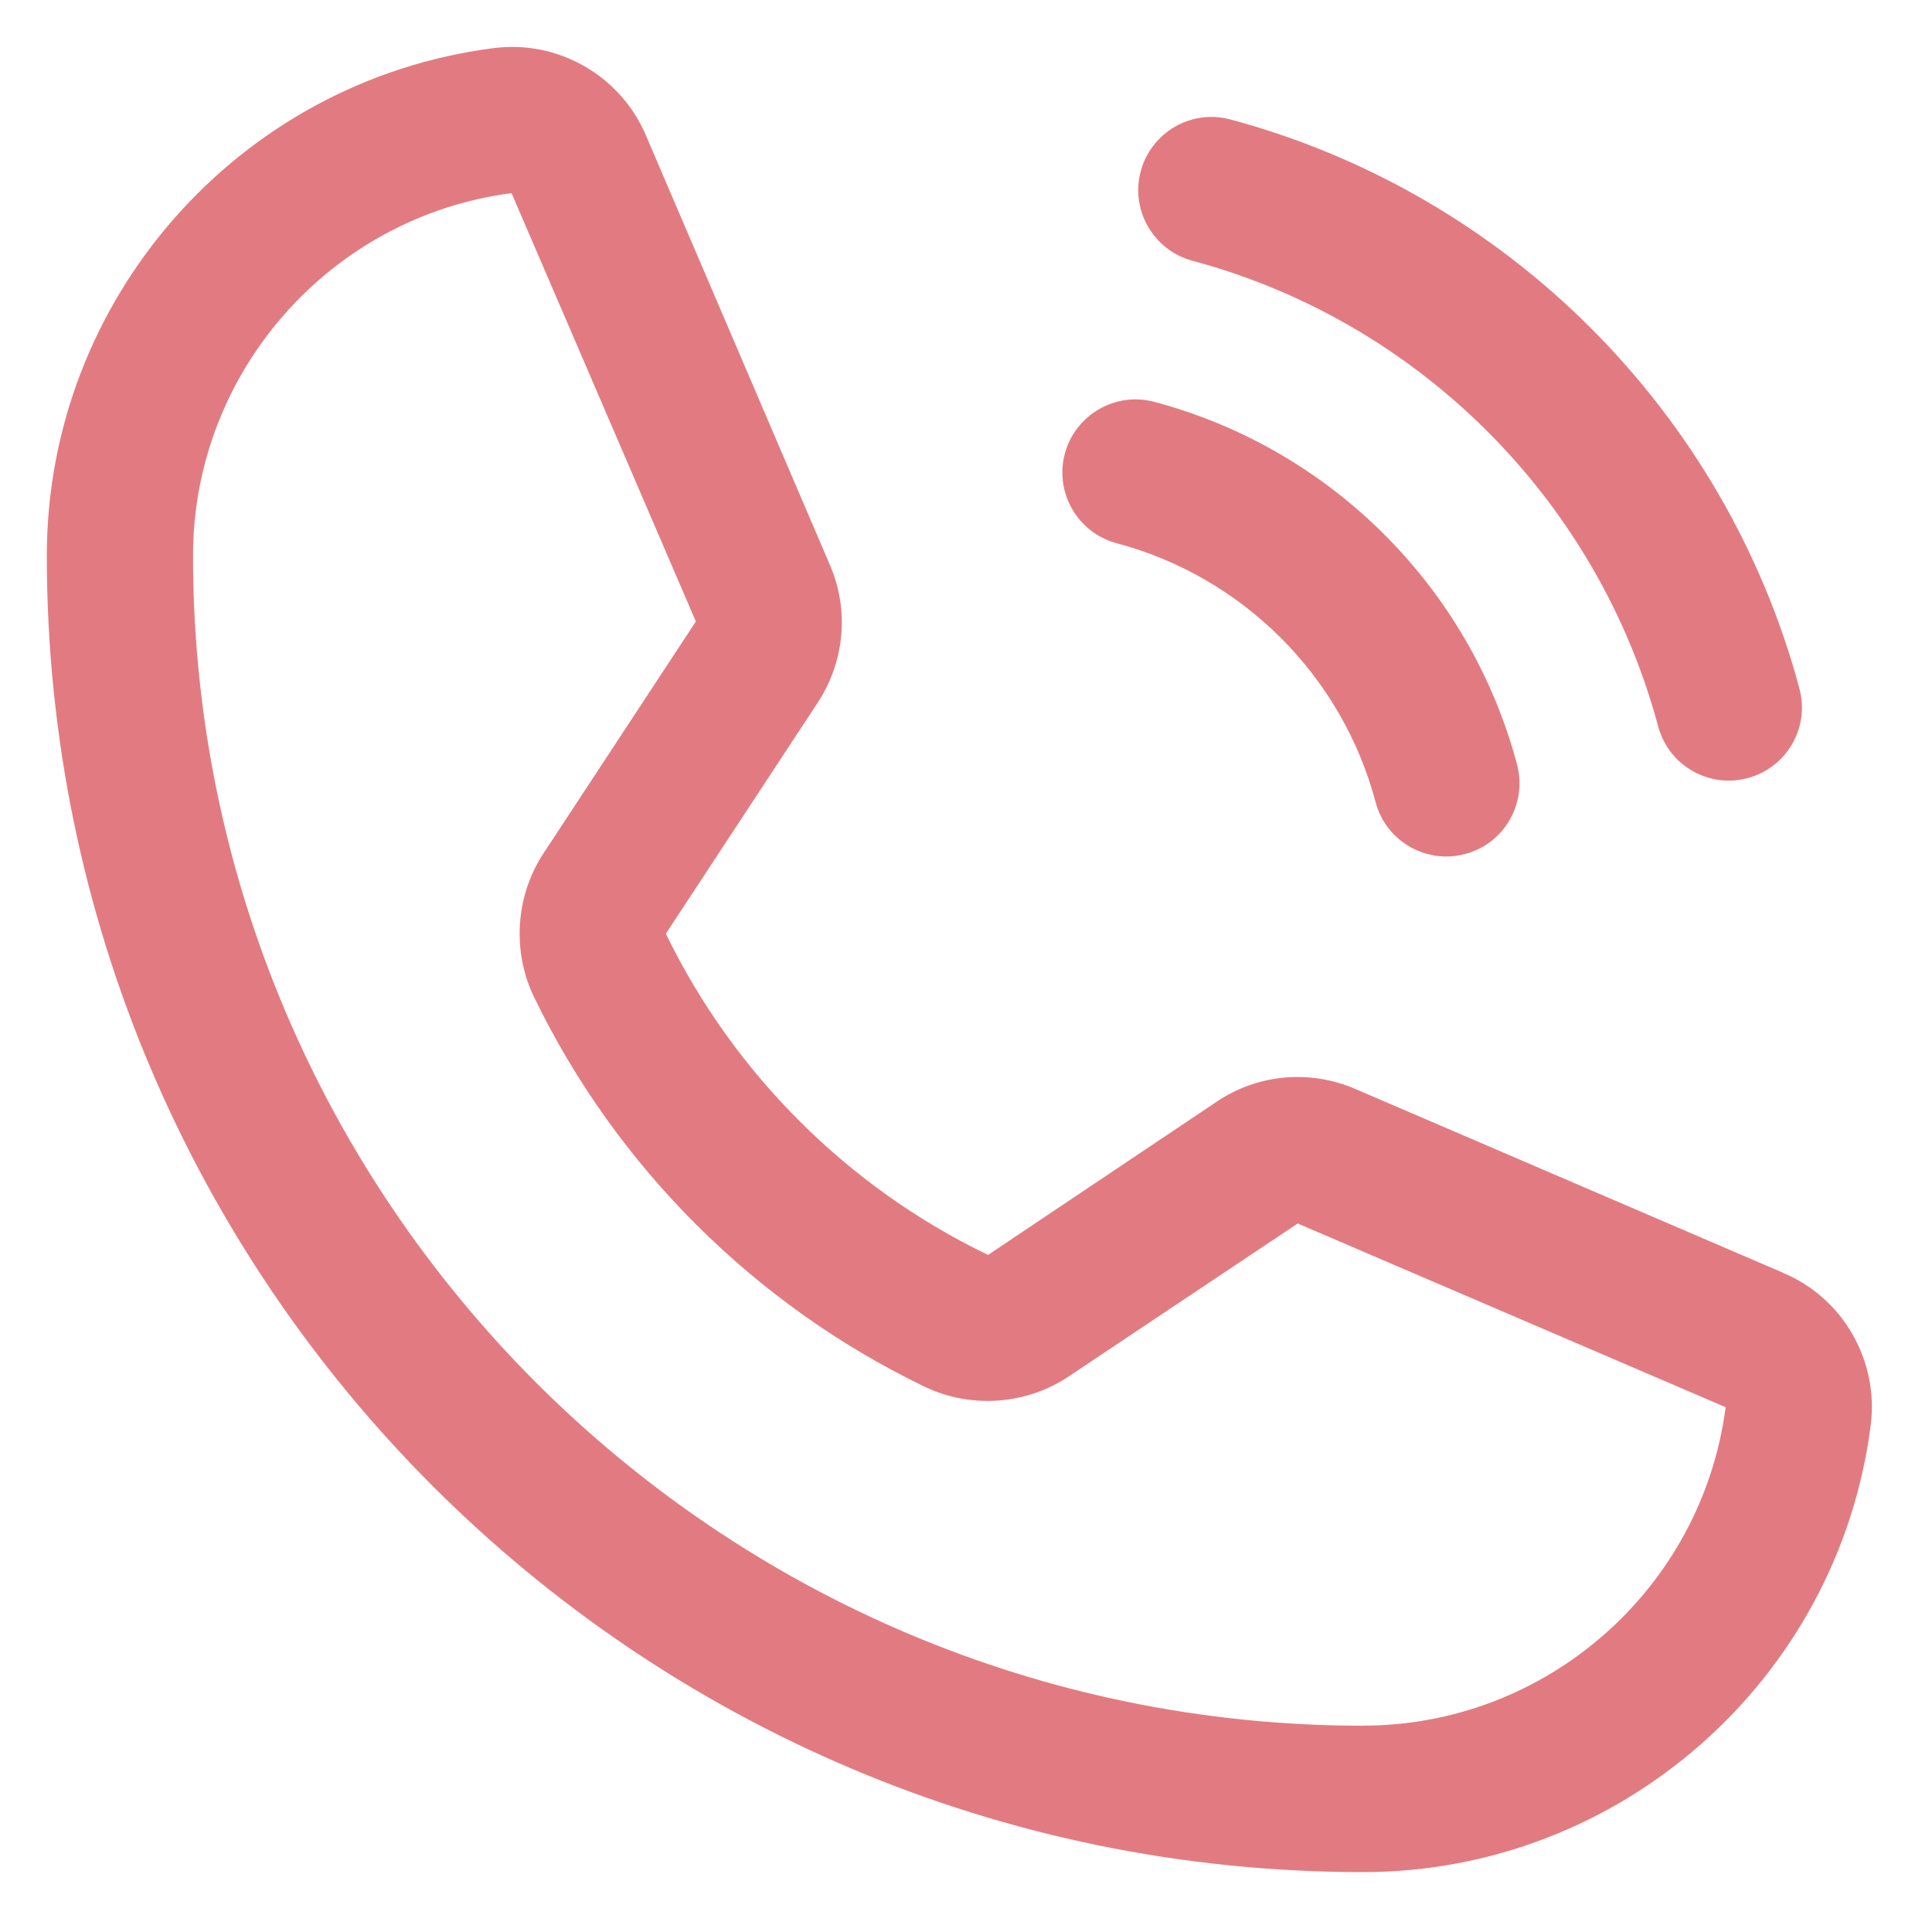
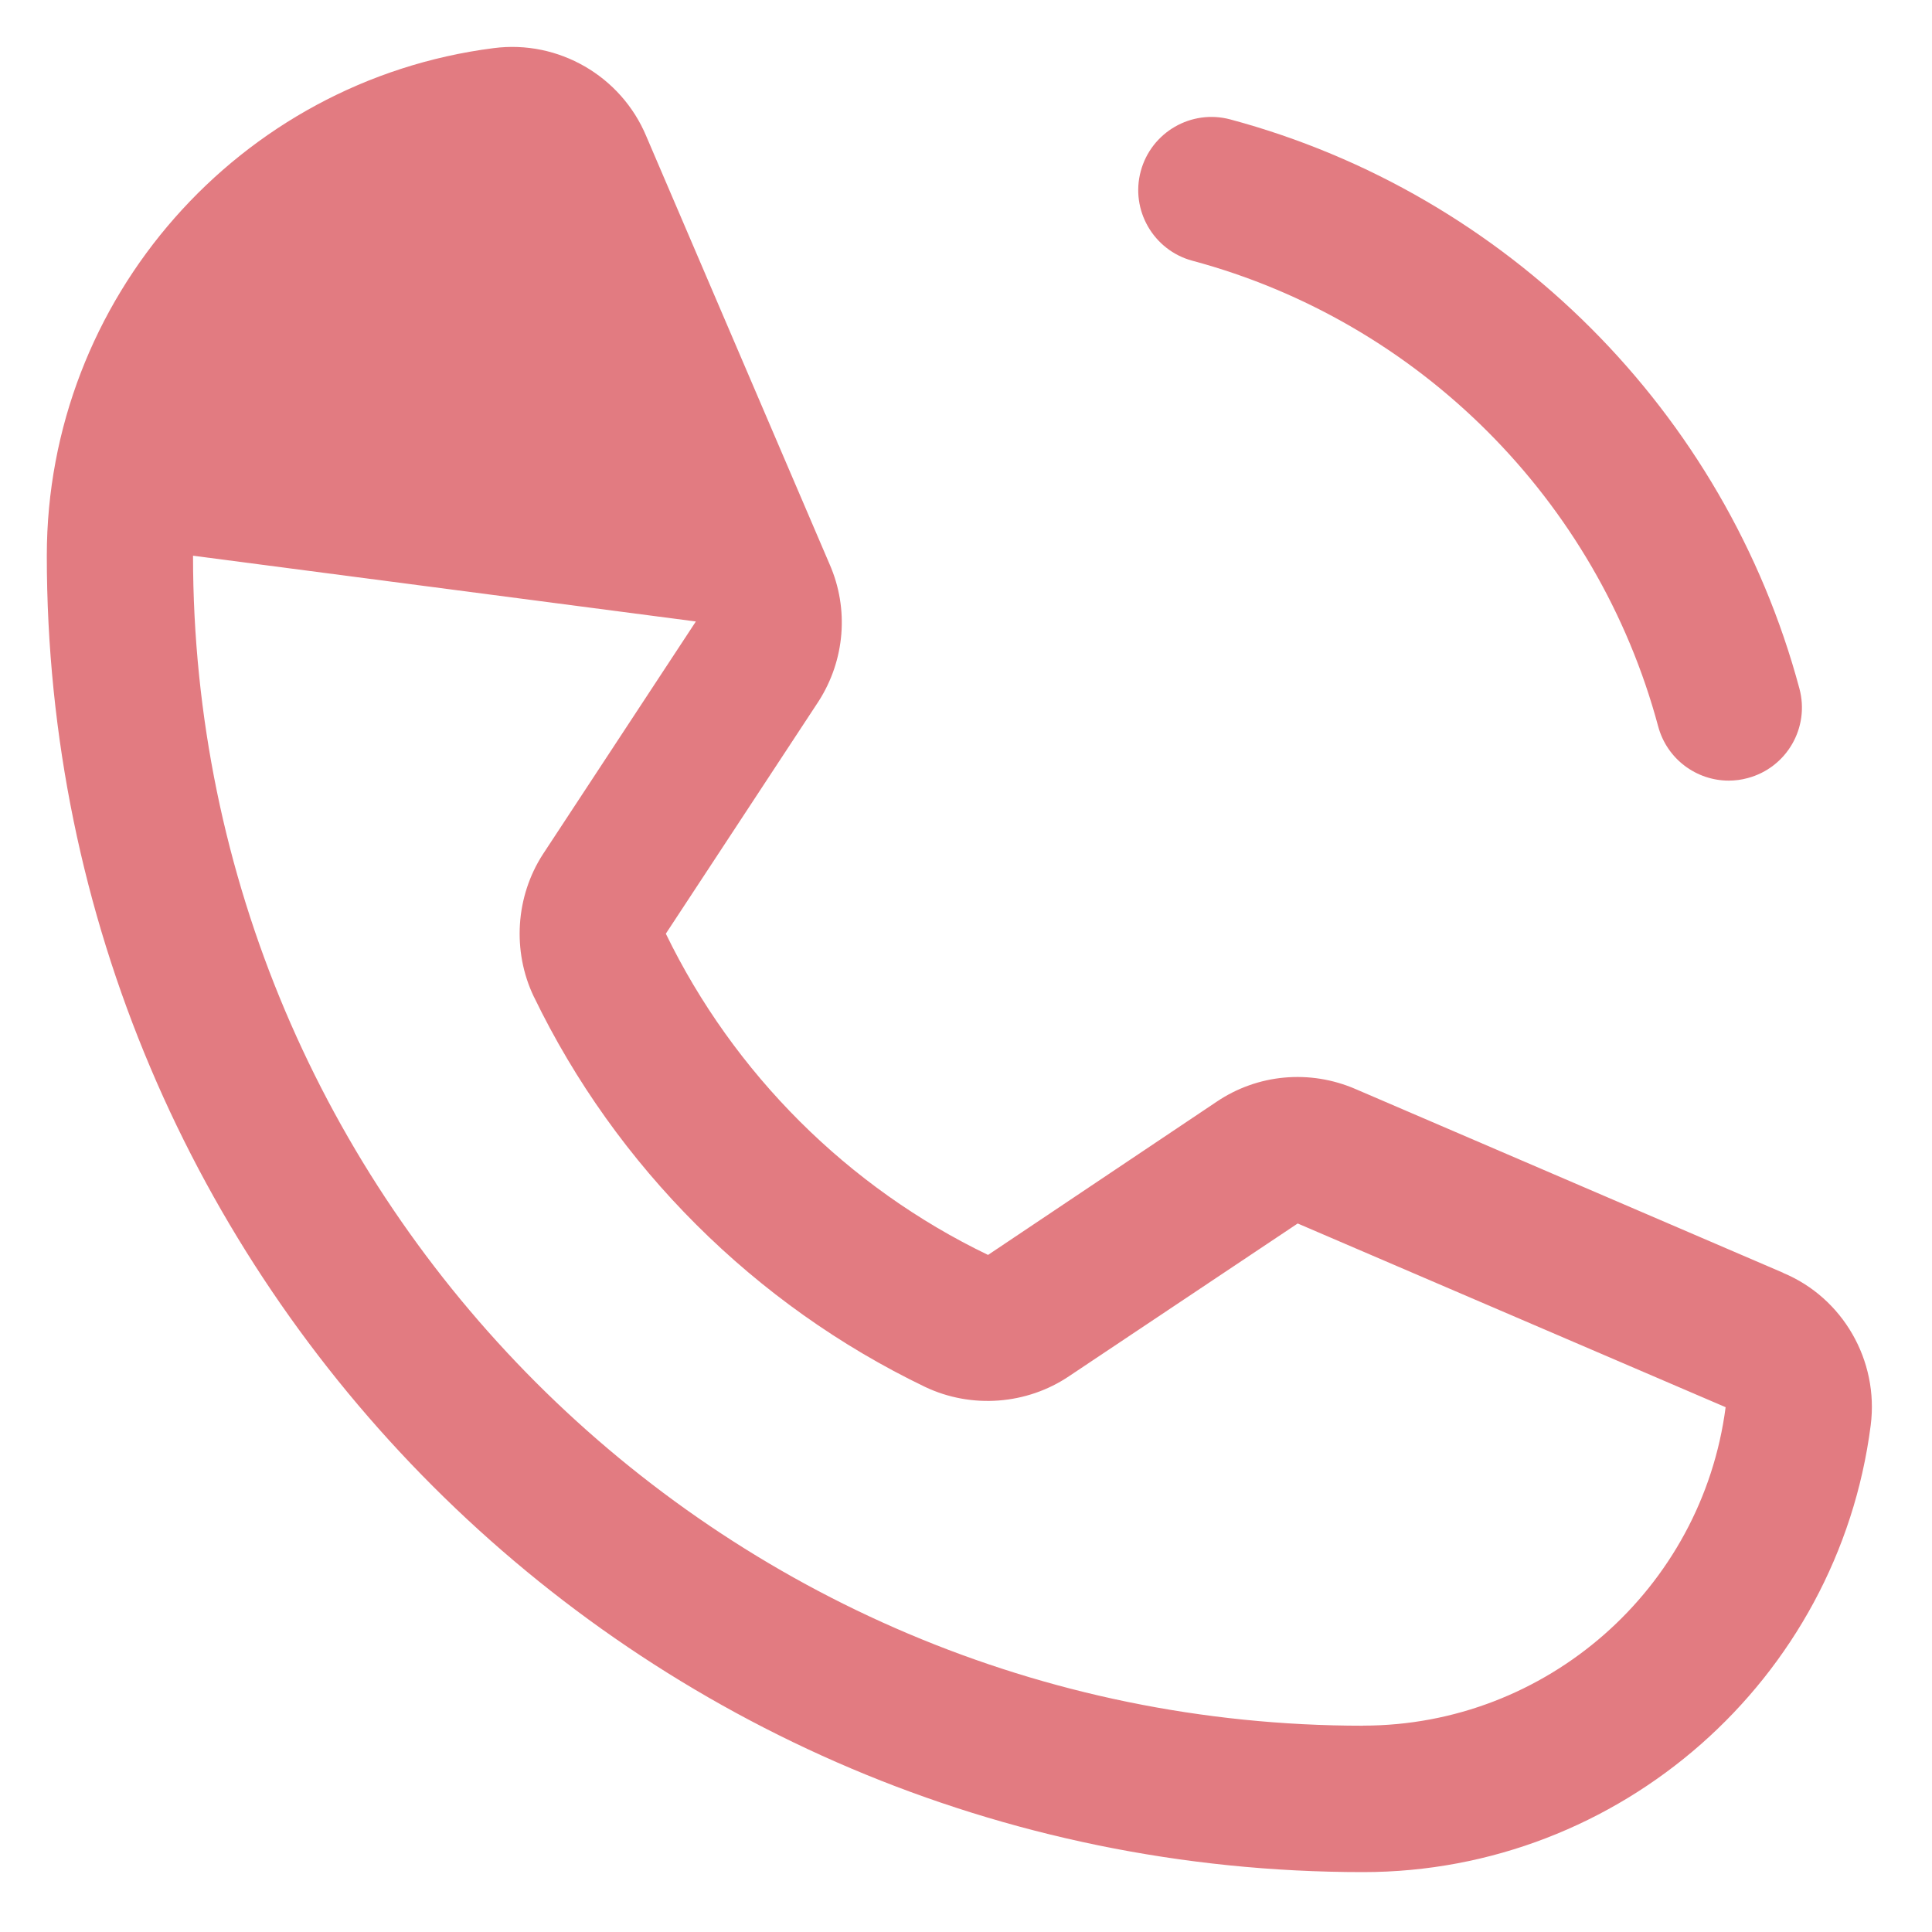
<svg xmlns="http://www.w3.org/2000/svg" width="22" height="22" viewBox="0 0 22 22" fill="none">
  <path d="M13.578 2.969C16.158 3.661 18.19 5.693 18.882 8.272C18.982 8.644 19.318 8.889 19.685 8.889C19.757 8.889 19.829 8.88 19.902 8.86C20.346 8.741 20.61 8.285 20.49 7.84C19.645 4.689 17.161 2.206 14.01 1.36C13.566 1.241 13.11 1.505 12.99 1.949C12.87 2.392 13.135 2.85 13.578 2.969Z" fill="#CF232D" fill-opacity="0.6" />
-   <path d="M12.716 6.186C14.153 6.568 15.283 7.698 15.664 9.134C15.763 9.507 16.101 9.753 16.469 9.753C16.54 9.753 16.612 9.744 16.683 9.725C17.128 9.608 17.392 9.151 17.275 8.706C16.74 6.693 15.157 5.111 13.144 4.576C12.7 4.458 12.244 4.723 12.125 5.167C12.008 5.612 12.272 6.067 12.716 6.186Z" fill="#CF232D" fill-opacity="0.6" />
-   <path d="M20.306 14.494L15.44 12.403C14.916 12.175 14.32 12.23 13.852 12.547L11.251 14.29C9.656 13.523 8.354 12.223 7.582 10.632L9.322 7.985C9.622 7.516 9.669 6.934 9.448 6.428L7.36 1.553C7.074 0.866 6.359 0.452 5.621 0.548C2.721 0.919 0.533 3.404 0.533 6.329C0.533 14.594 7.257 21.318 15.522 21.318C18.446 21.318 20.93 19.13 21.302 16.23C21.397 15.492 20.983 14.777 20.305 14.495L20.306 14.494ZM15.522 19.651C8.175 19.651 2.198 13.674 2.198 6.328C2.198 4.242 3.757 2.468 5.825 2.199L7.924 7.077L6.183 9.726C5.87 10.209 5.831 10.832 6.079 11.35L6.081 11.353C7.015 13.284 8.595 14.86 10.534 15.793C11.062 16.044 11.693 15.996 12.175 15.67L14.777 13.932L19.65 16.024C19.381 18.092 17.608 19.65 15.522 19.65V19.651Z" fill="#CF232D" fill-opacity="0.6" />
+   <path d="M20.306 14.494L15.44 12.403C14.916 12.175 14.32 12.23 13.852 12.547L11.251 14.29C9.656 13.523 8.354 12.223 7.582 10.632L9.322 7.985C9.622 7.516 9.669 6.934 9.448 6.428L7.36 1.553C7.074 0.866 6.359 0.452 5.621 0.548C2.721 0.919 0.533 3.404 0.533 6.329C0.533 14.594 7.257 21.318 15.522 21.318C18.446 21.318 20.93 19.13 21.302 16.23C21.397 15.492 20.983 14.777 20.305 14.495L20.306 14.494ZM15.522 19.651C8.175 19.651 2.198 13.674 2.198 6.328L7.924 7.077L6.183 9.726C5.87 10.209 5.831 10.832 6.079 11.35L6.081 11.353C7.015 13.284 8.595 14.86 10.534 15.793C11.062 16.044 11.693 15.996 12.175 15.67L14.777 13.932L19.65 16.024C19.381 18.092 17.608 19.65 15.522 19.65V19.651Z" fill="#CF232D" fill-opacity="0.6" />
</svg>